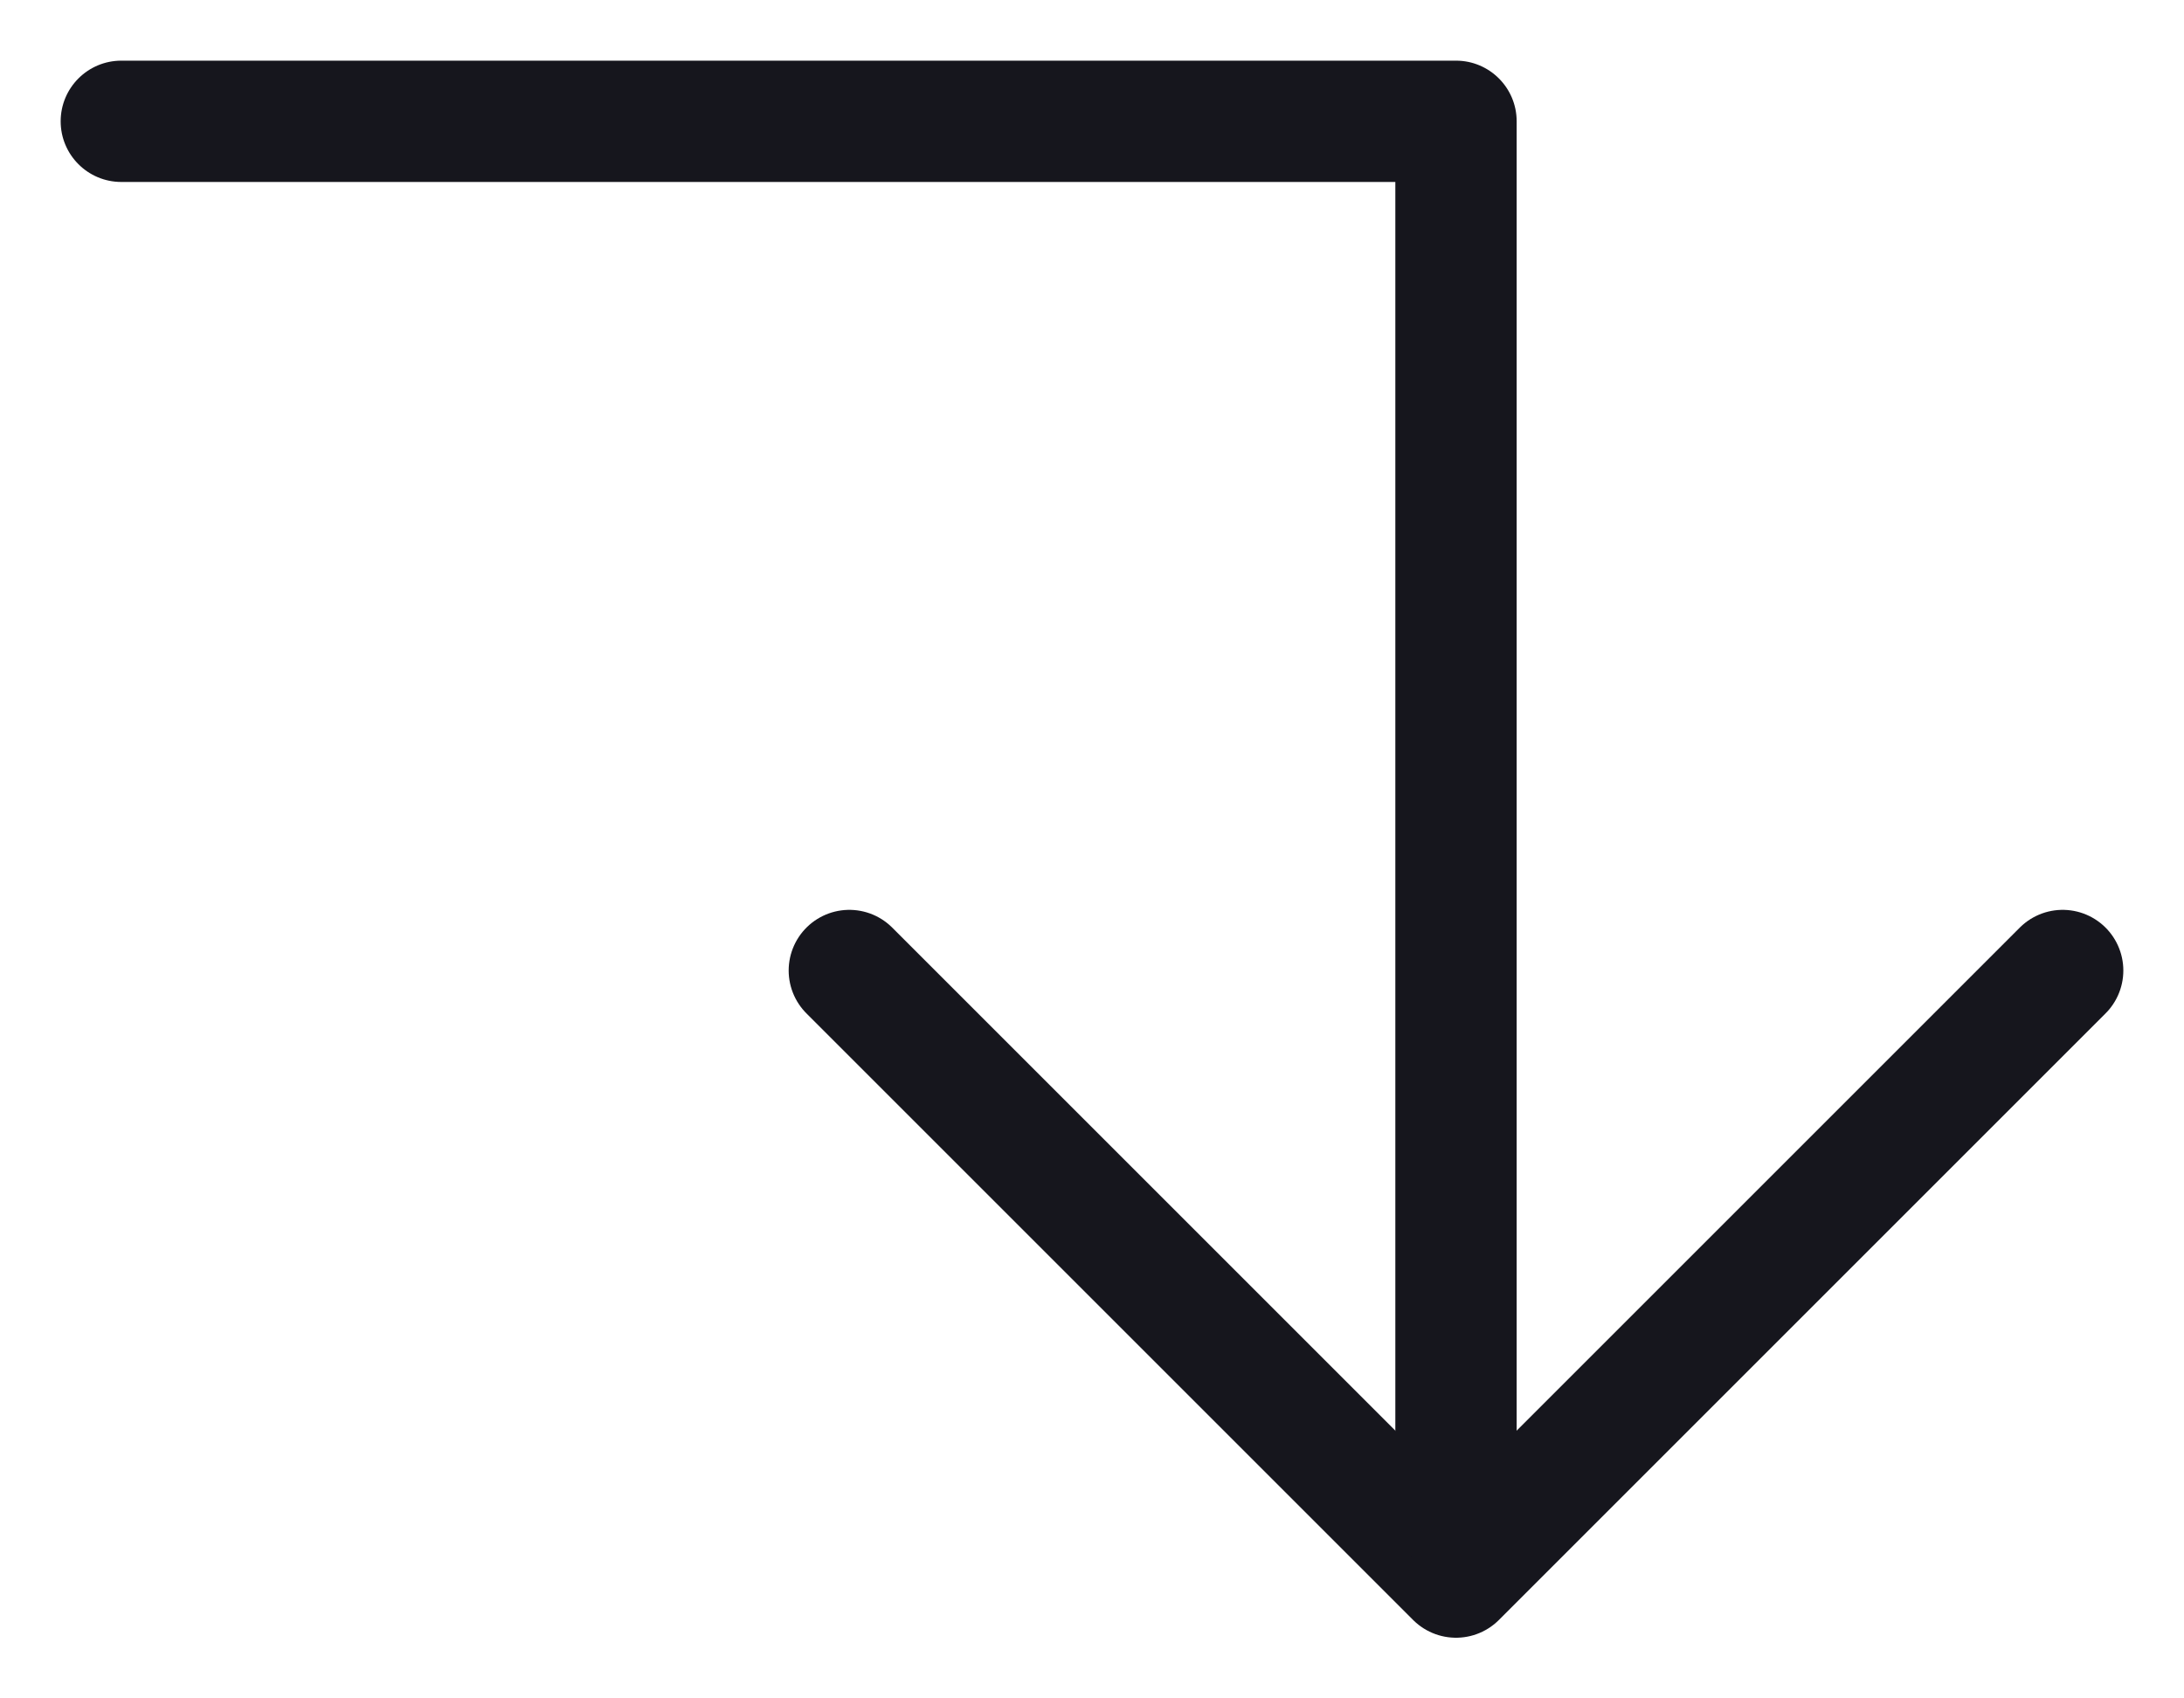
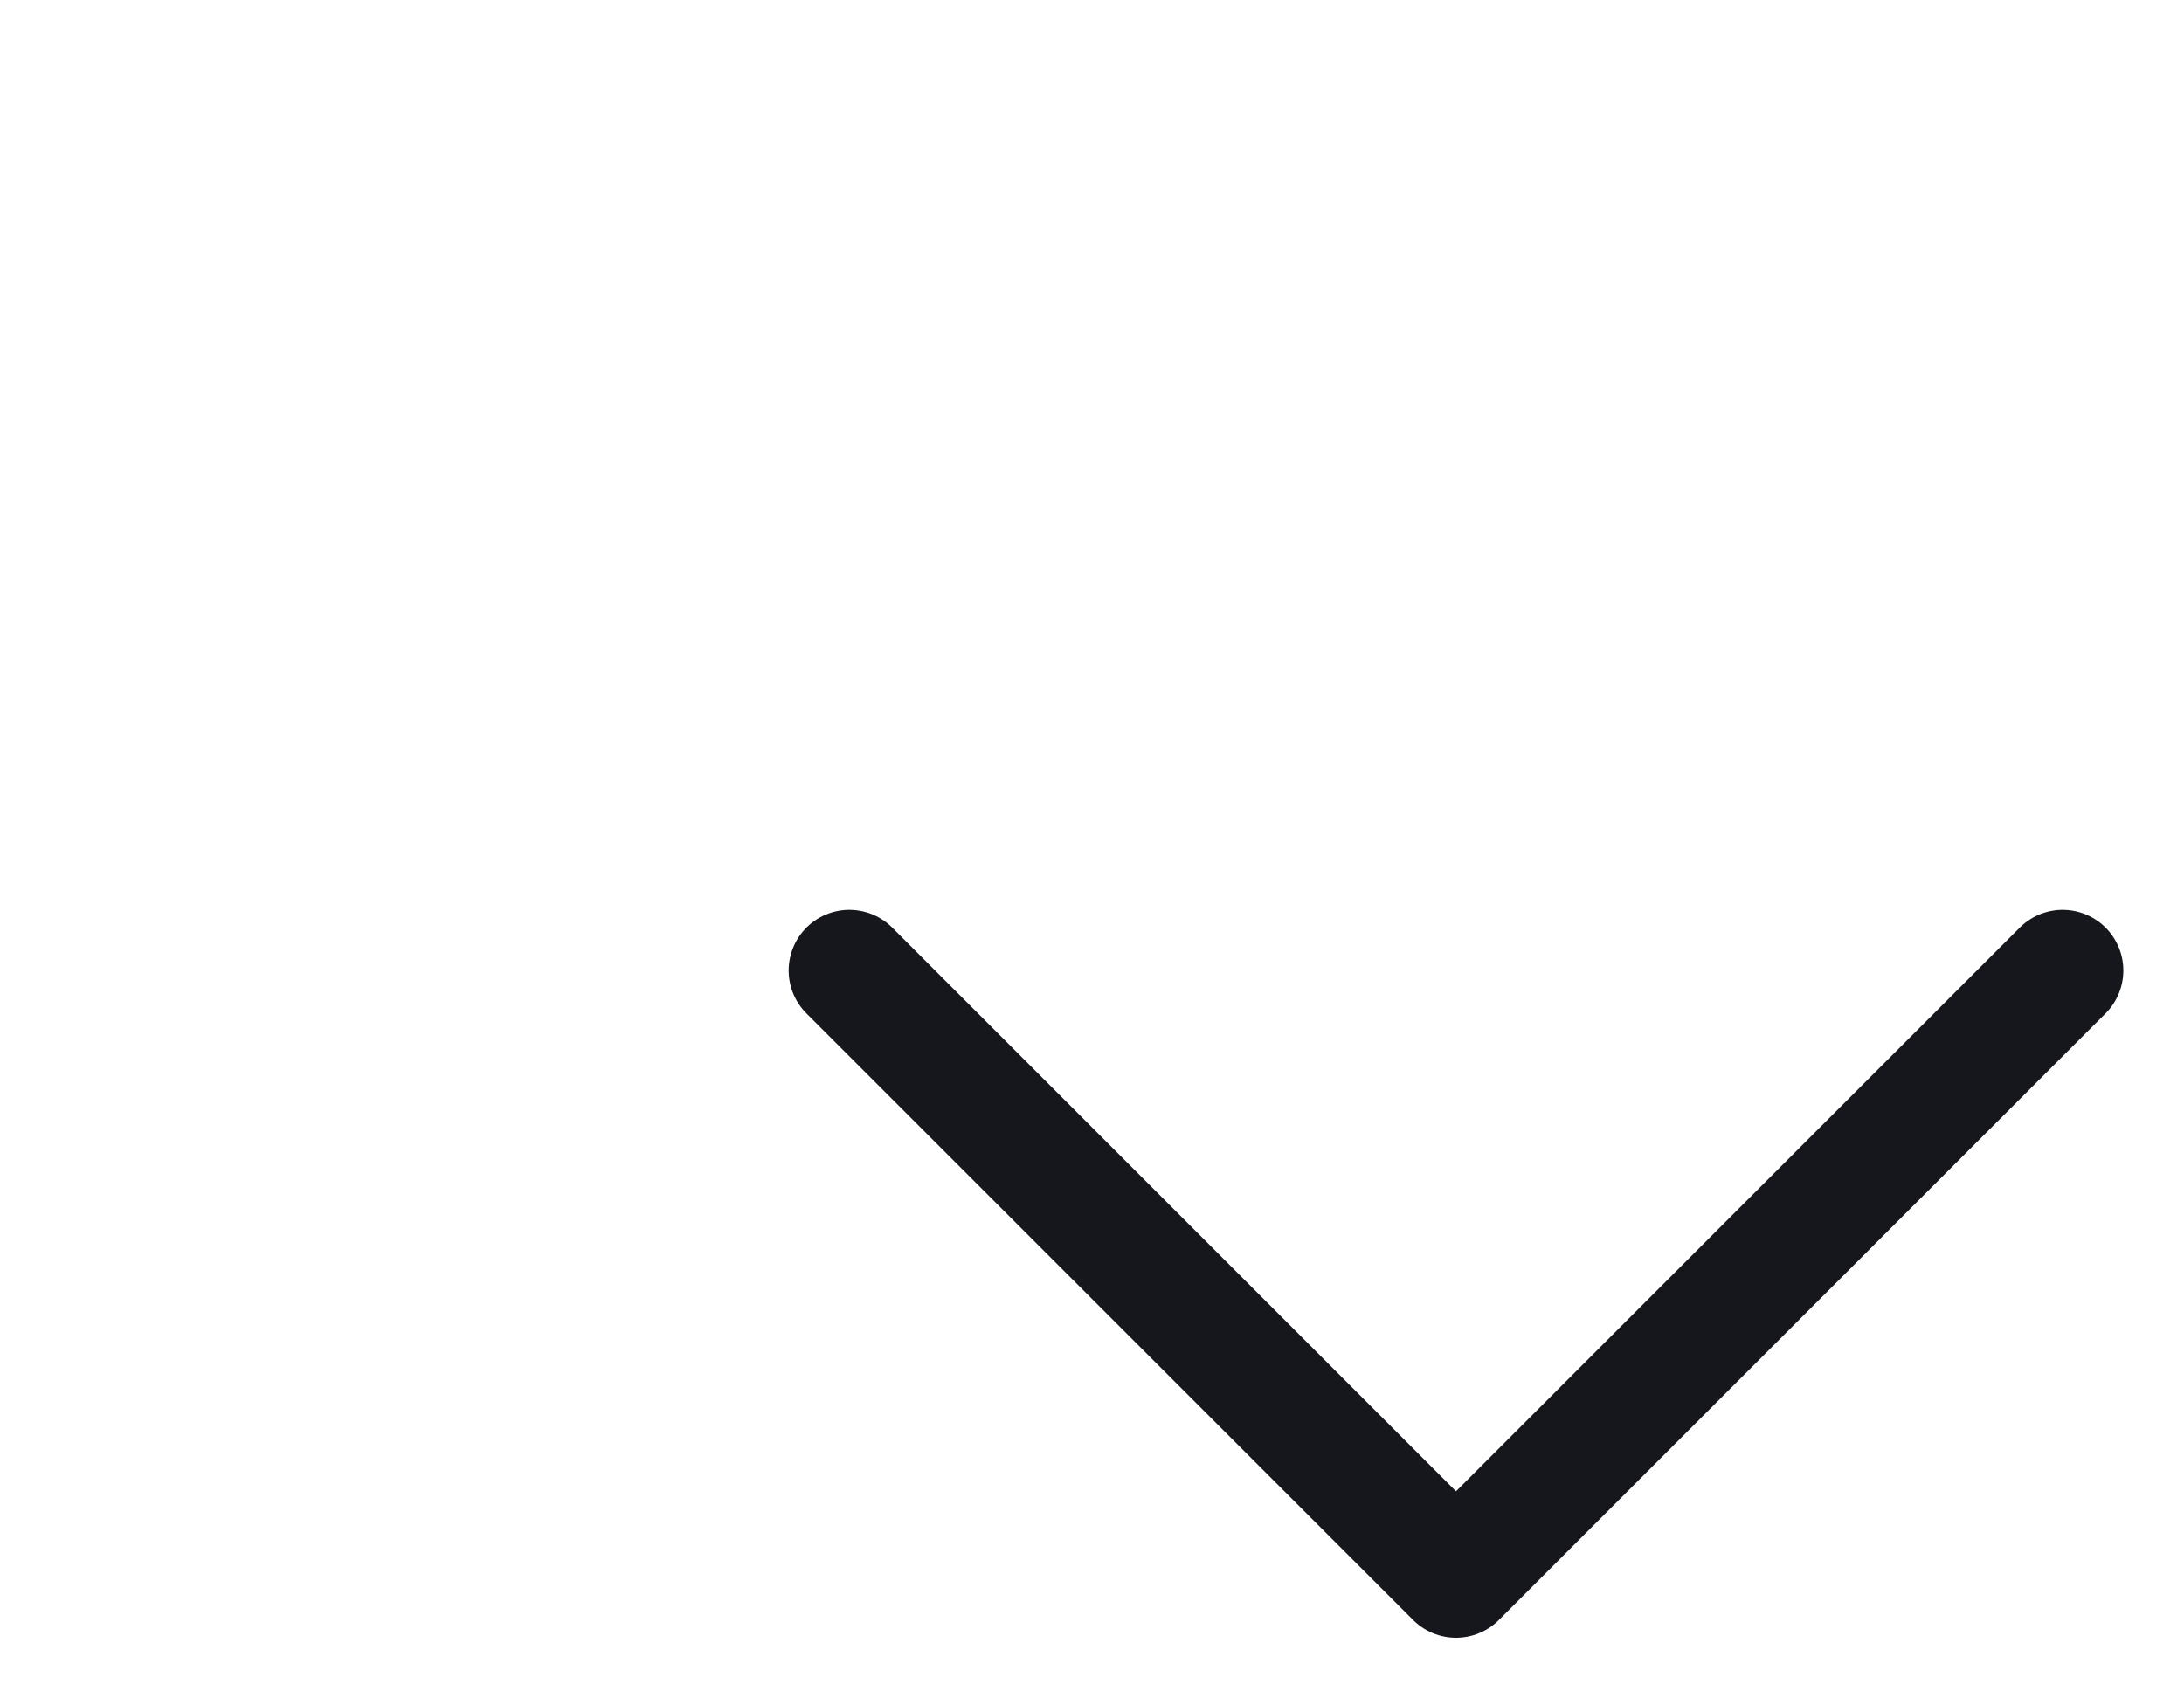
<svg xmlns="http://www.w3.org/2000/svg" width="18" height="14" viewBox="0 0 18 14" fill="none">
  <path d="M7 8L12 13L17 8" stroke="#16161D" stroke-linecap="round" stroke-linejoin="round" />
-   <path d="M1 0.5C0.724 0.5 0.5 0.724 0.5 1C0.5 1.276 0.724 1.5 1 1.5V0.5ZM12 1H12.5C12.5 0.724 12.276 0.5 12 0.5V1ZM11.5 12.5C11.5 12.776 11.724 13 12 13C12.276 13 12.5 12.776 12.5 12.5H11.5ZM11.5 1V12.5H12.5V1H11.5ZM1 1.5H12V0.5H1V1.5Z" fill="#16161D" />
</svg>